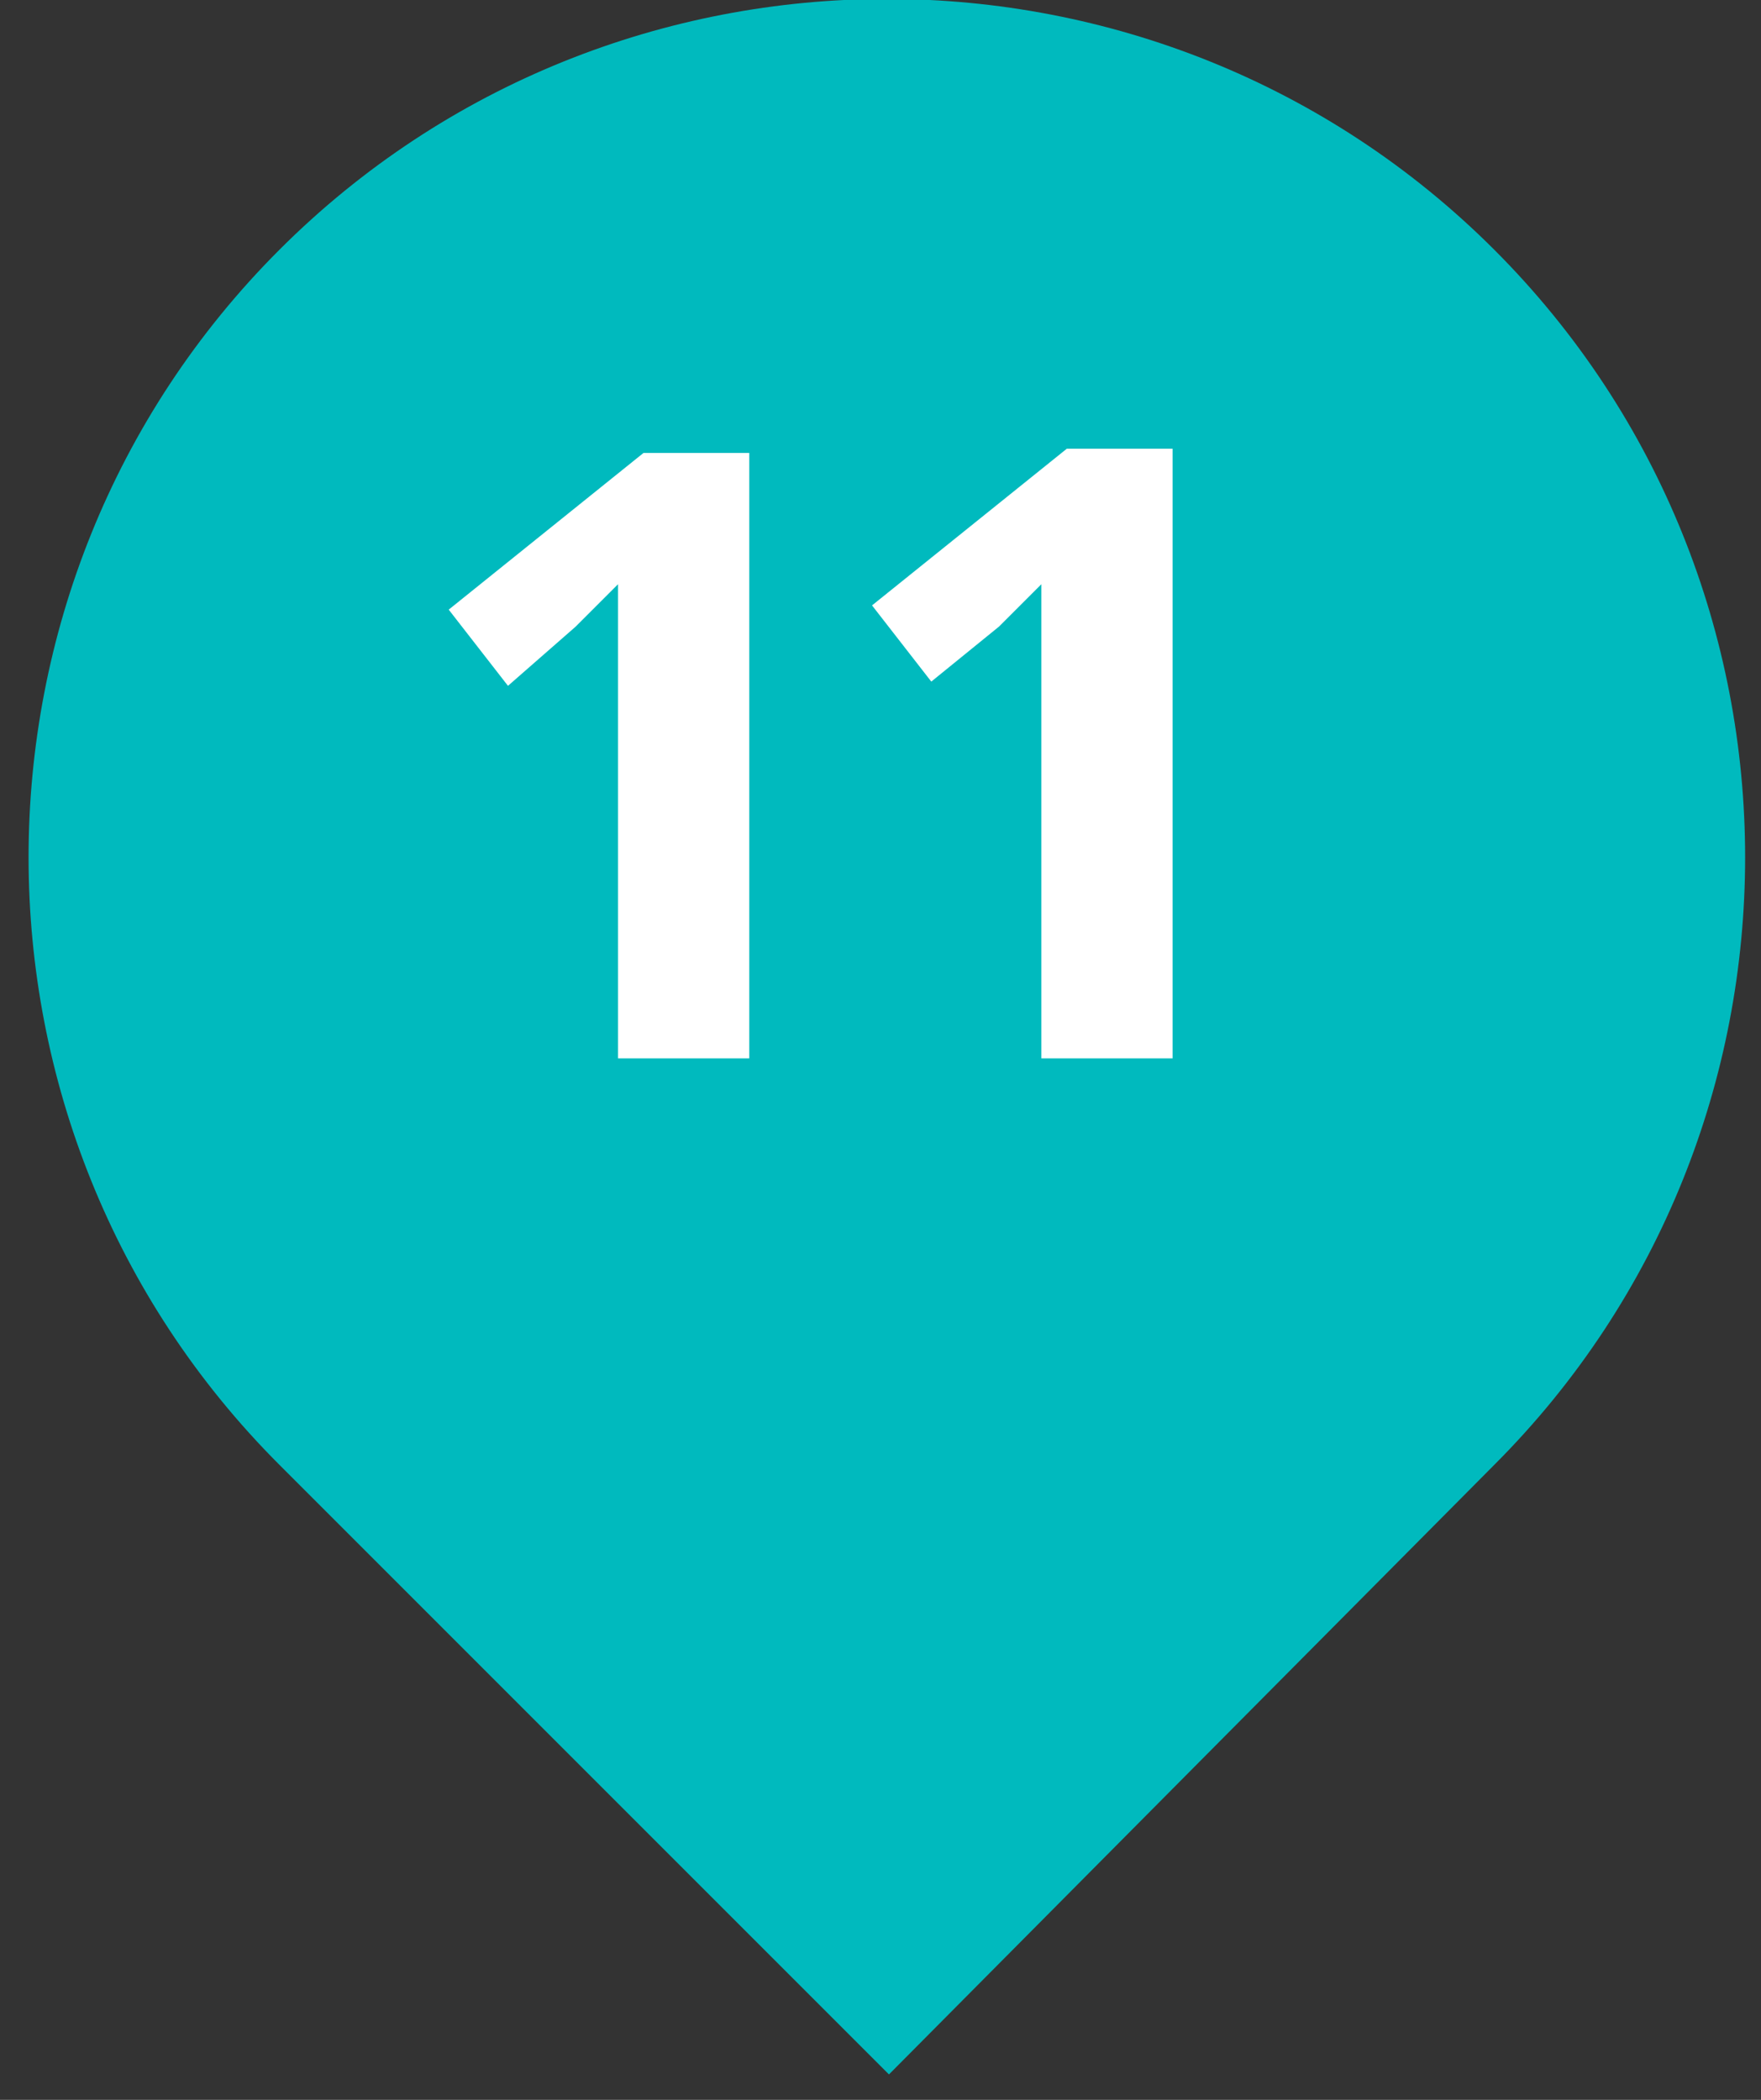
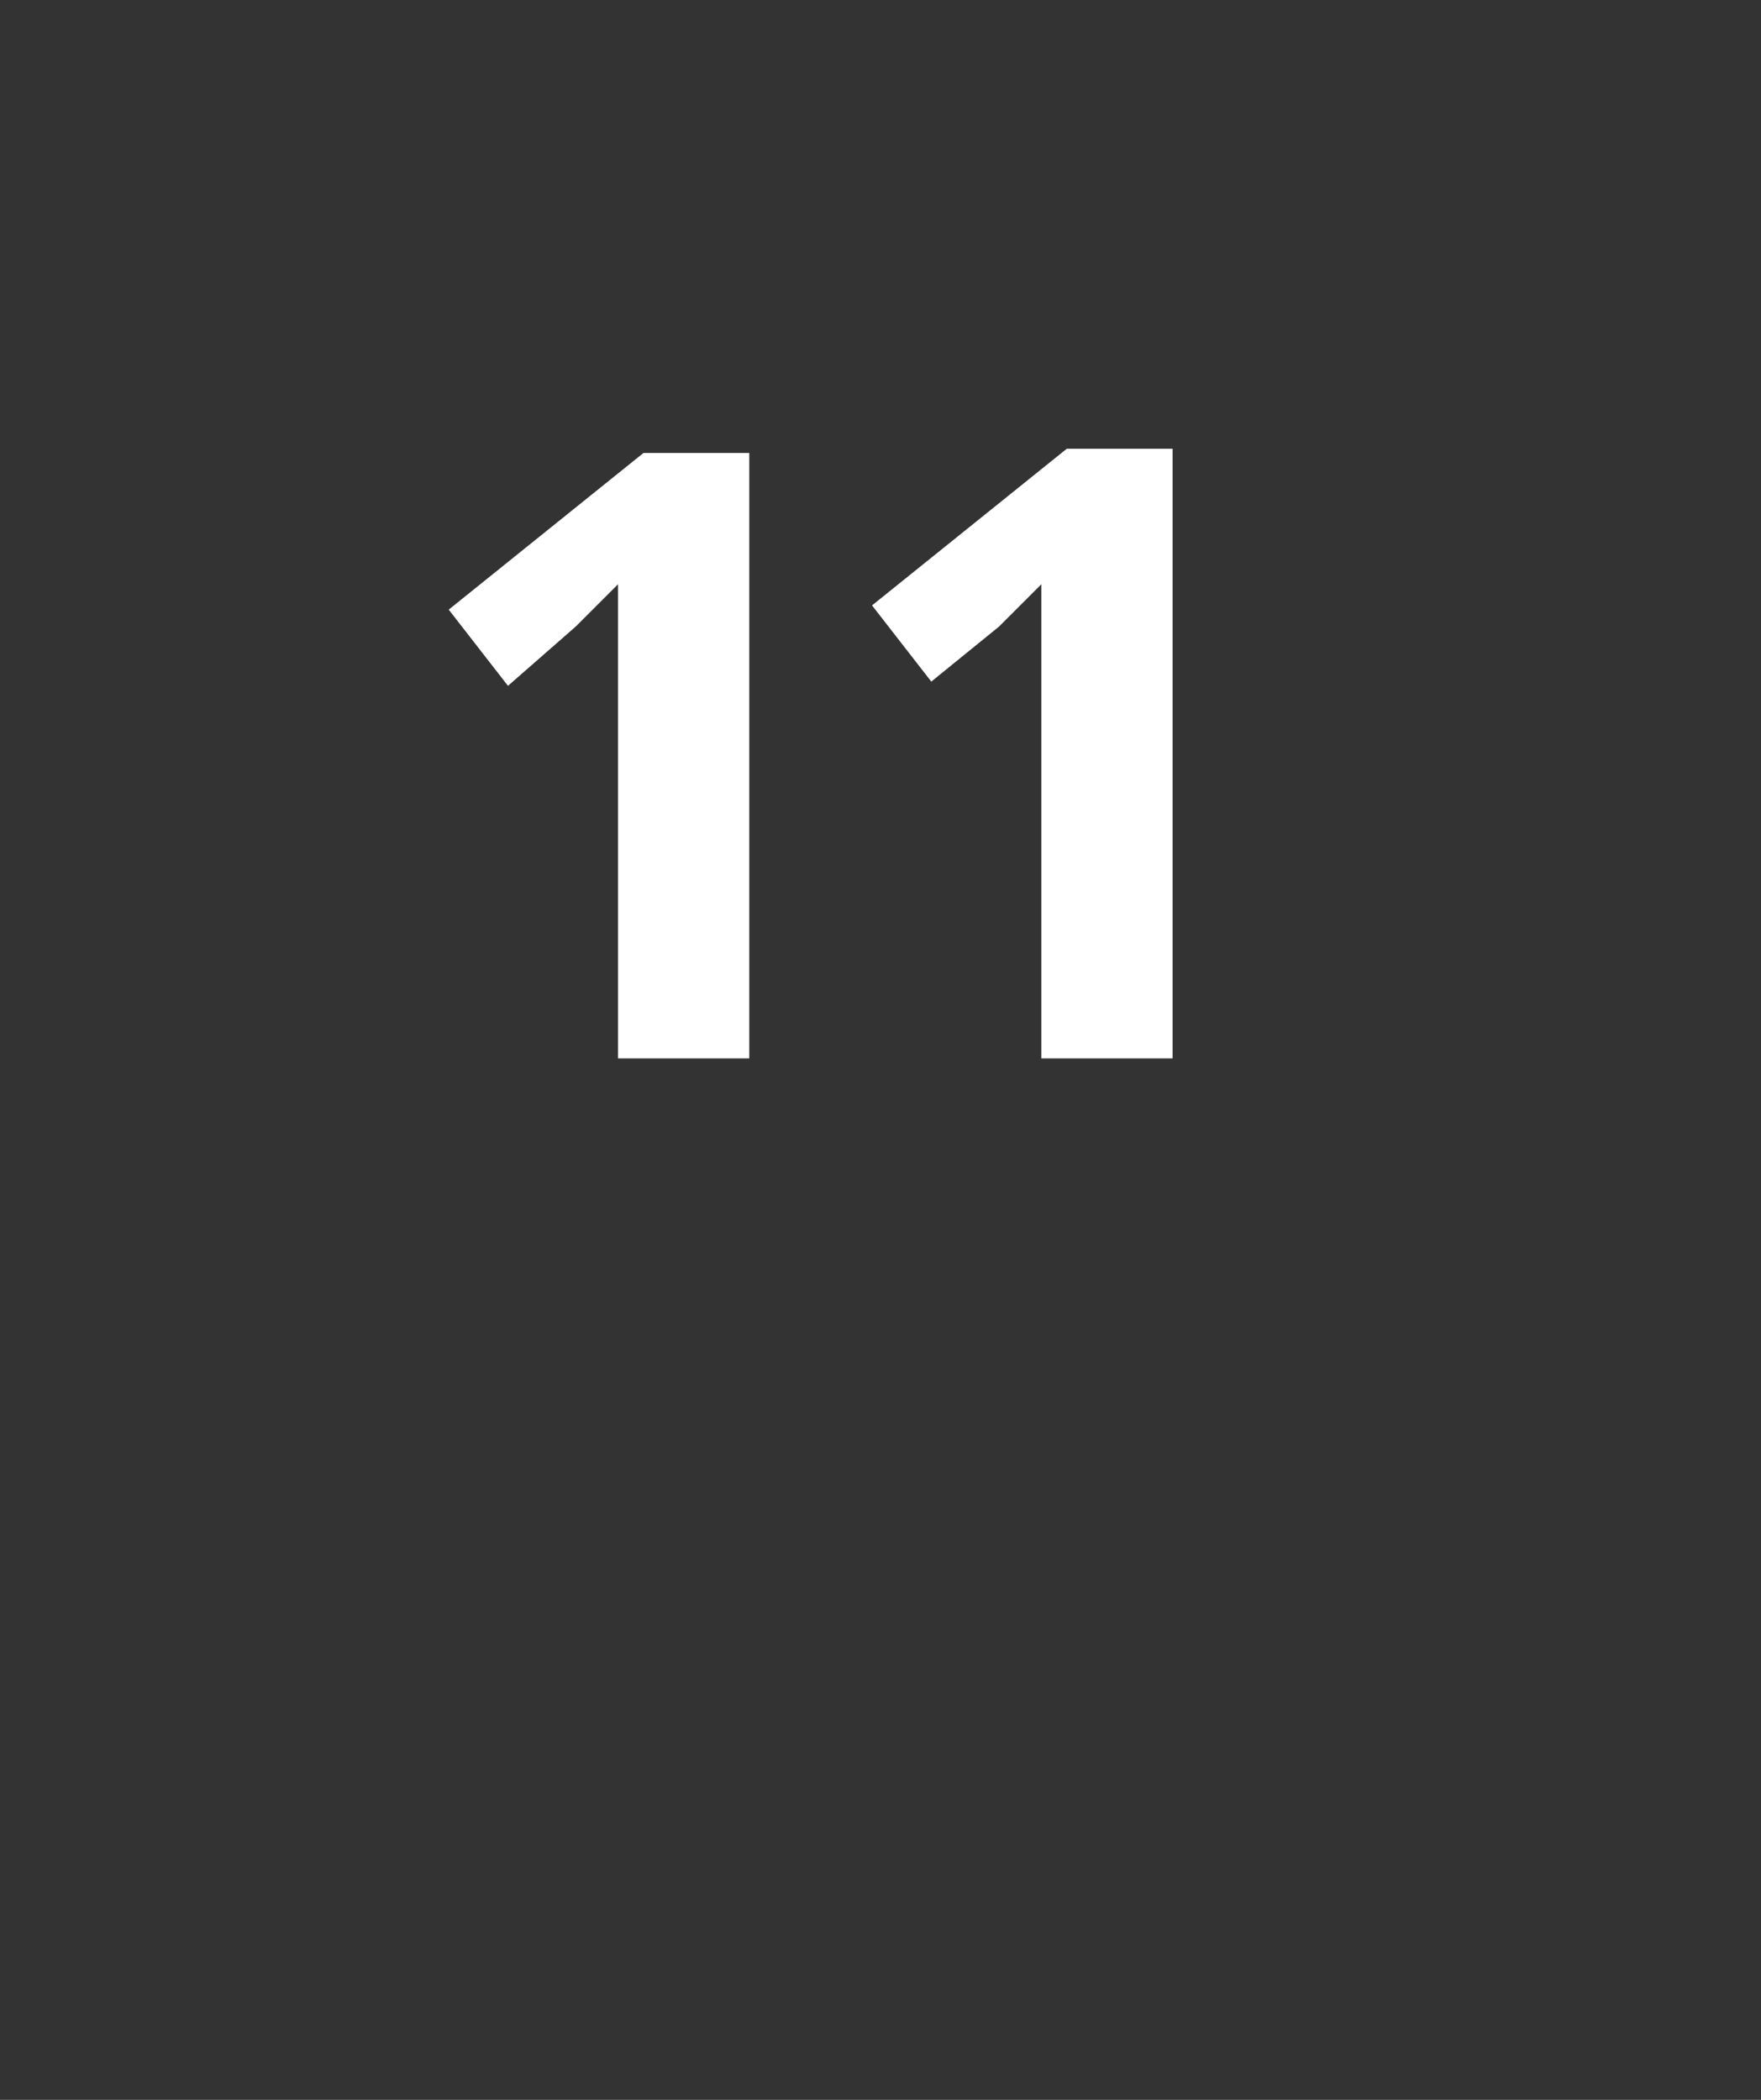
<svg xmlns="http://www.w3.org/2000/svg" version="1.1" id="Layer_1" x="0px" y="0px" viewBox="0 0 41.6 49.6" style="enable-background:new 0 0 41.6 49.6;" xml:space="preserve">
  <rect x="0" y="0" width="41.6" height="49.6" fill="#333333" stroke="none" />
  <style type="text/css">
	.st0{fill:#00BABE;}
	.st1{fill:#FFFFFF;}
</style>
-   <path class="st0" d="M35.3,5.9C27.4-2,14.5-2,6.6,5.9s-7.9,20.8,0,28.7L21,49l14.3-14.4C43.2,26.7,43.2,13.8,35.3,5.9  C35.3,5.9,35.3,5.9,35.3,5.9z" />
  <g>
    <path class="st1" d="M17.6,25h-3v-8.3v-1.4v-1.5c-0.5,0.5-0.8,0.8-1,1L12,16.2l-1.4-1.8l4.6-3.7h2.5V25z" />
    <path class="st1" d="M27.6,25h-3v-8.3v-1.4v-1.5c-0.5,0.5-0.8,0.8-1,1l-1.6,1.3l-1.4-1.8l4.6-3.7h2.5V25z" />
  </g>
</svg>